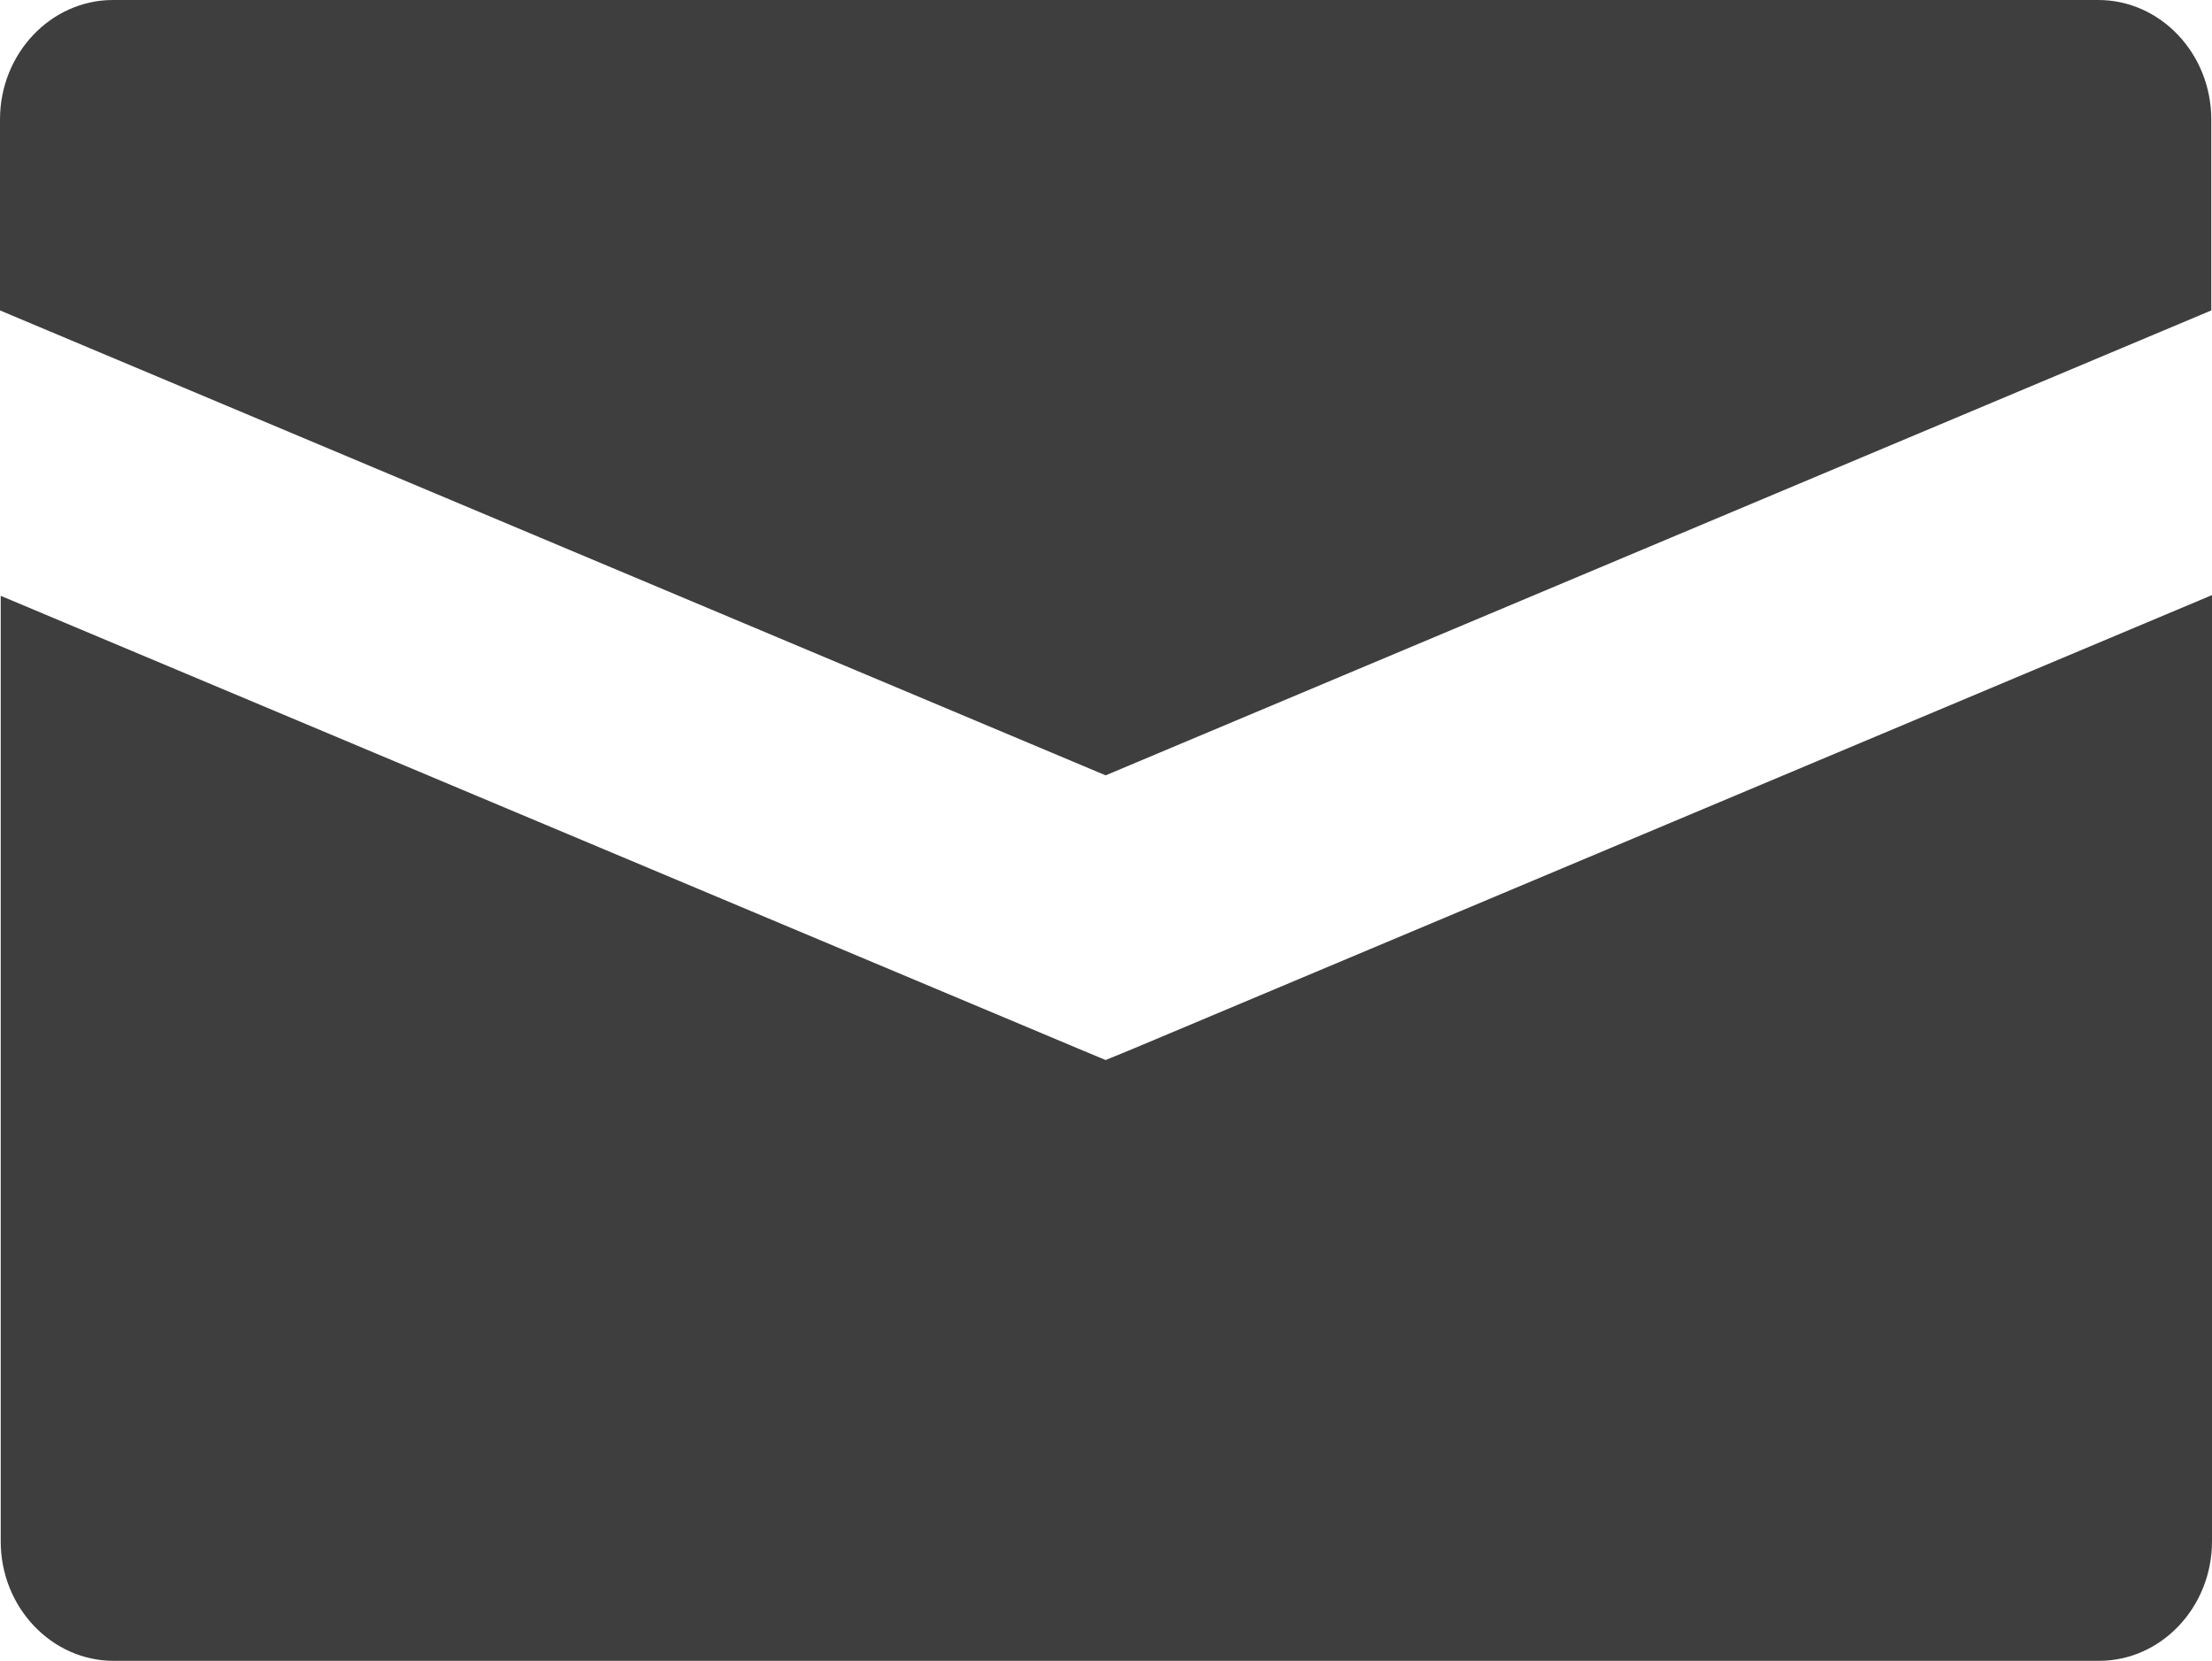
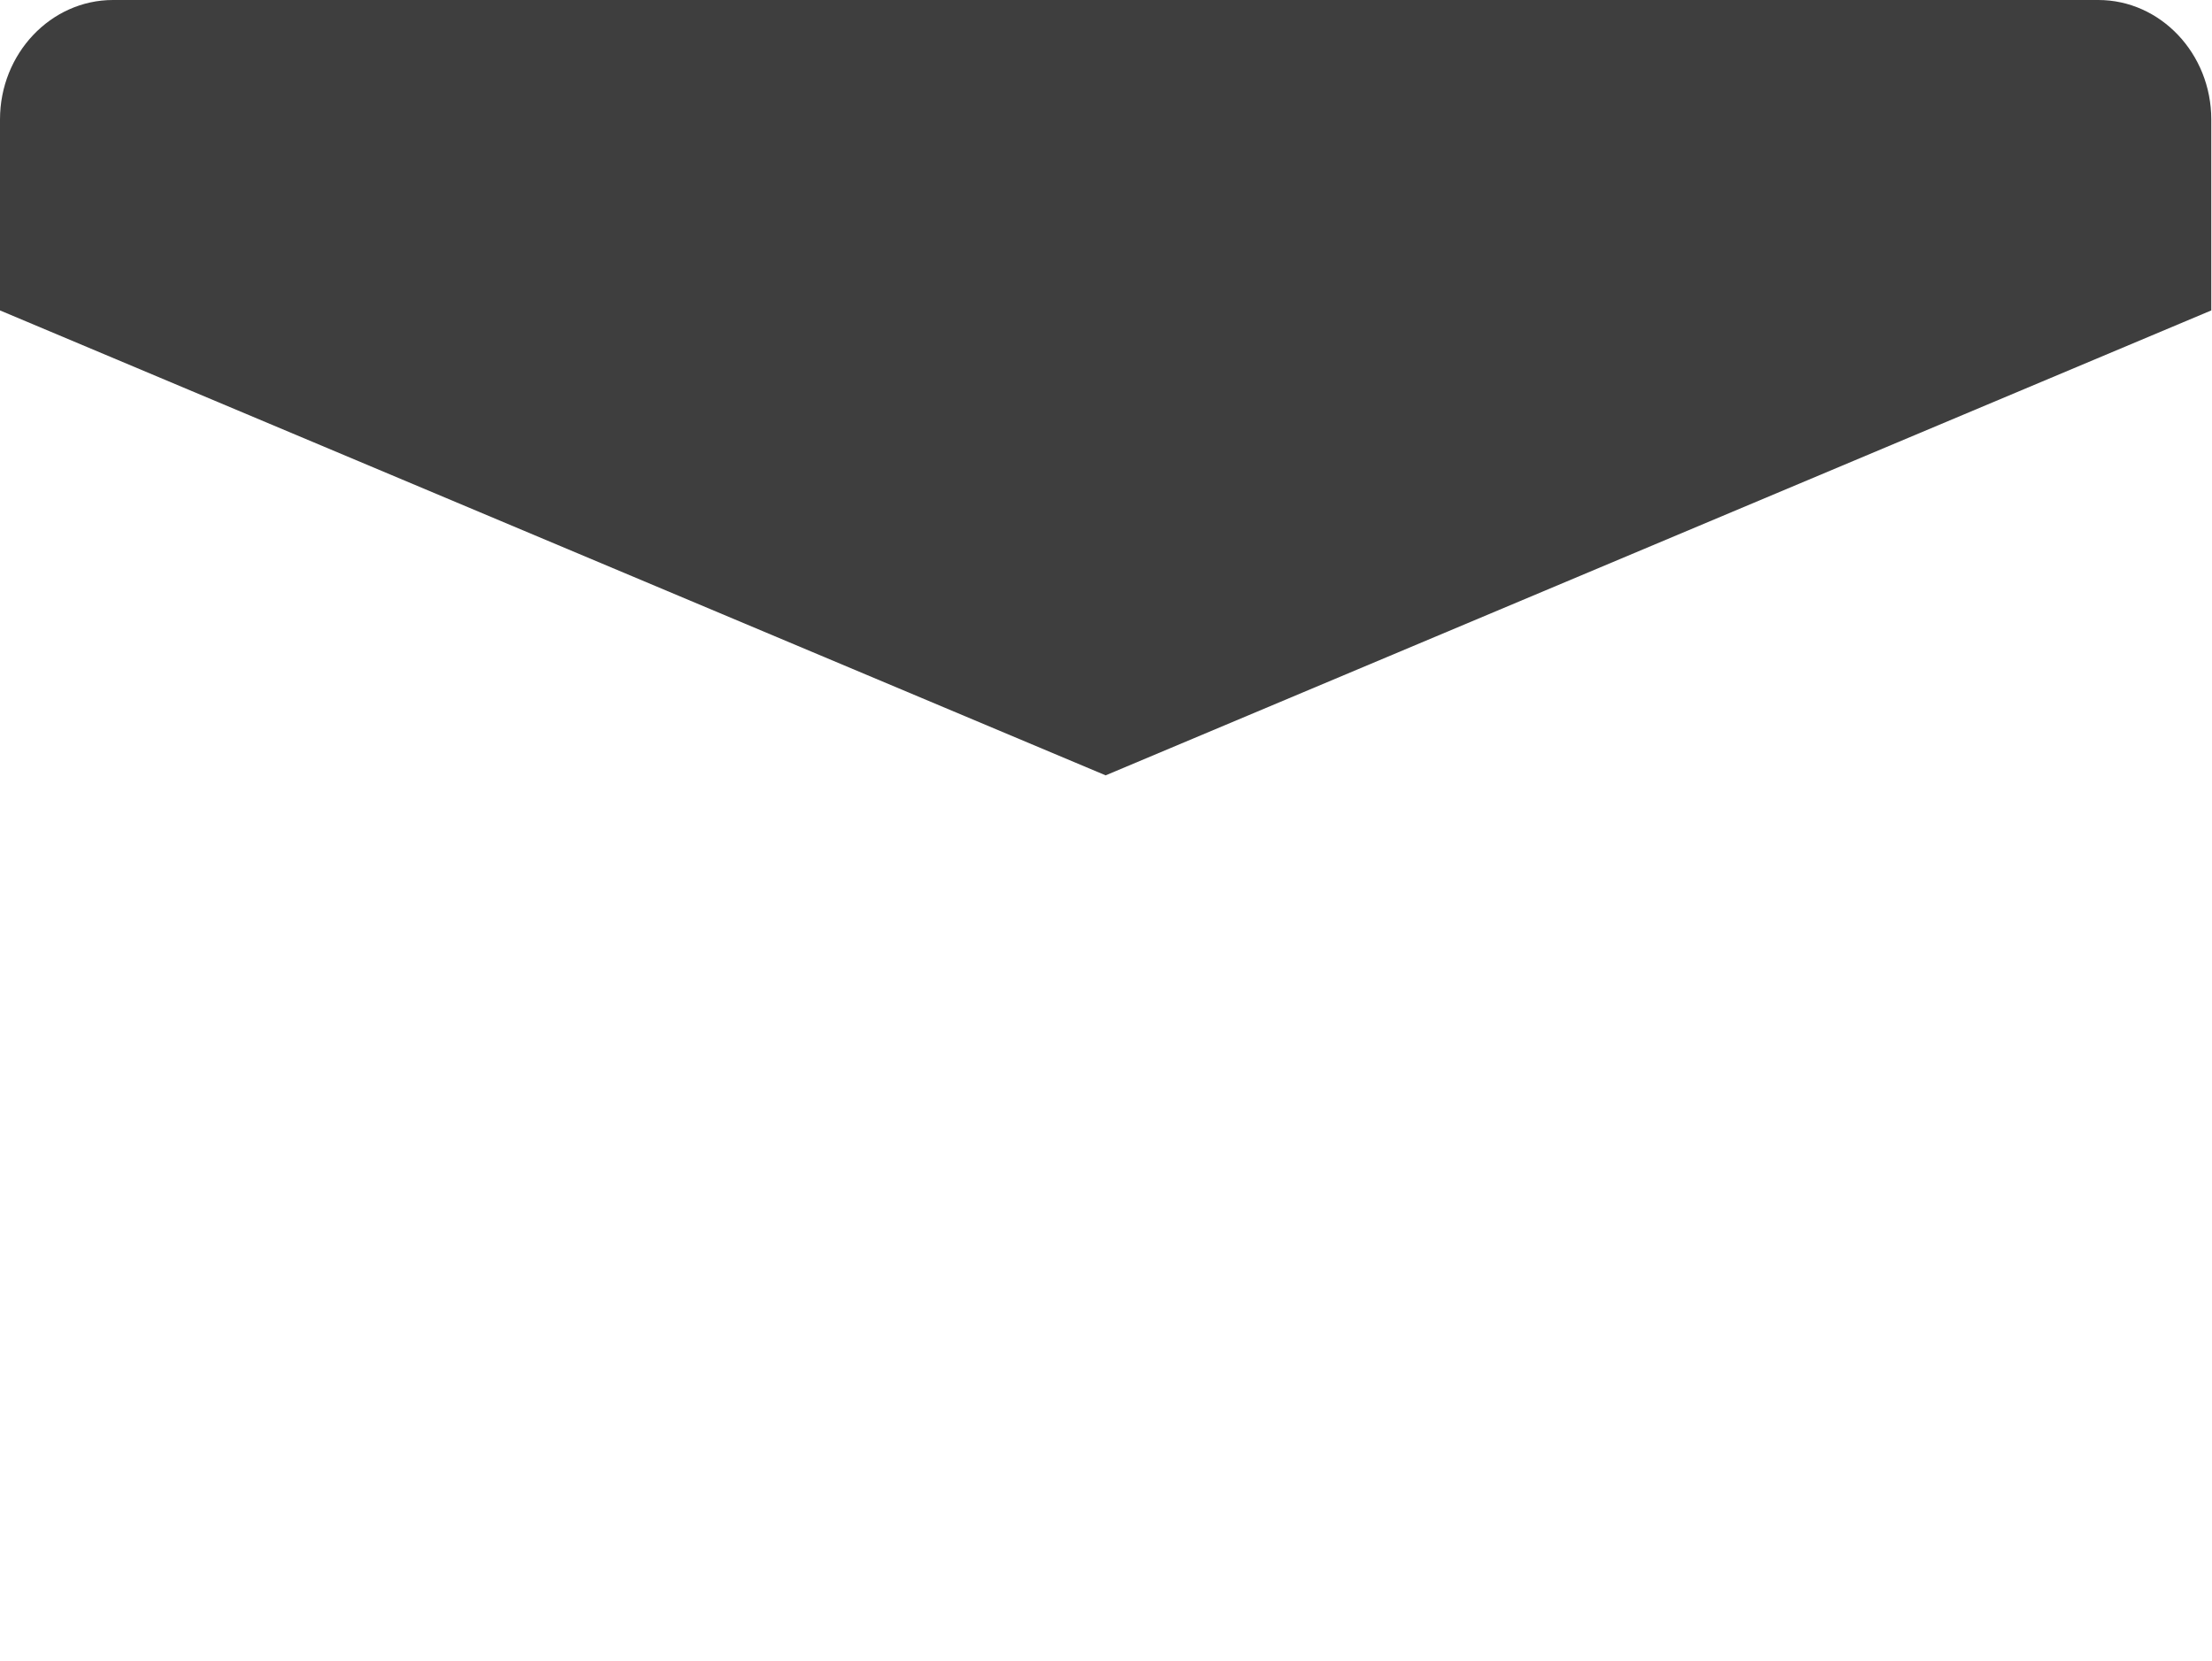
<svg xmlns="http://www.w3.org/2000/svg" version="1.1" id="Layer_1" x="0px" y="0px" viewBox="0 0 30.93 23.22" style="enable-background:new 0 0 30.93 23.22;" xml:space="preserve">
  <style type="text/css">
	.st0{fill:#3E3E3E;}
</style>
  <g>
    <path class="st0" d="M15.46,10.84l15.46-6.5V1.67c0-0.92-0.71-1.67-1.58-1.67h-8.76H10.34H1.58C0.71,0,0,0.75,0,1.67v2.67   L15.46,10.84z" />
-     <path class="st0" d="M15.46,14.82L15.46,14.82l-0.36-0.15L0.01,8.33v13.22c0,0.92,0.71,1.67,1.58,1.67h8.76h10.24h8.76   c0.87,0,1.58-0.75,1.58-1.67V8.32l-15.08,6.34" />
  </g>
</svg>